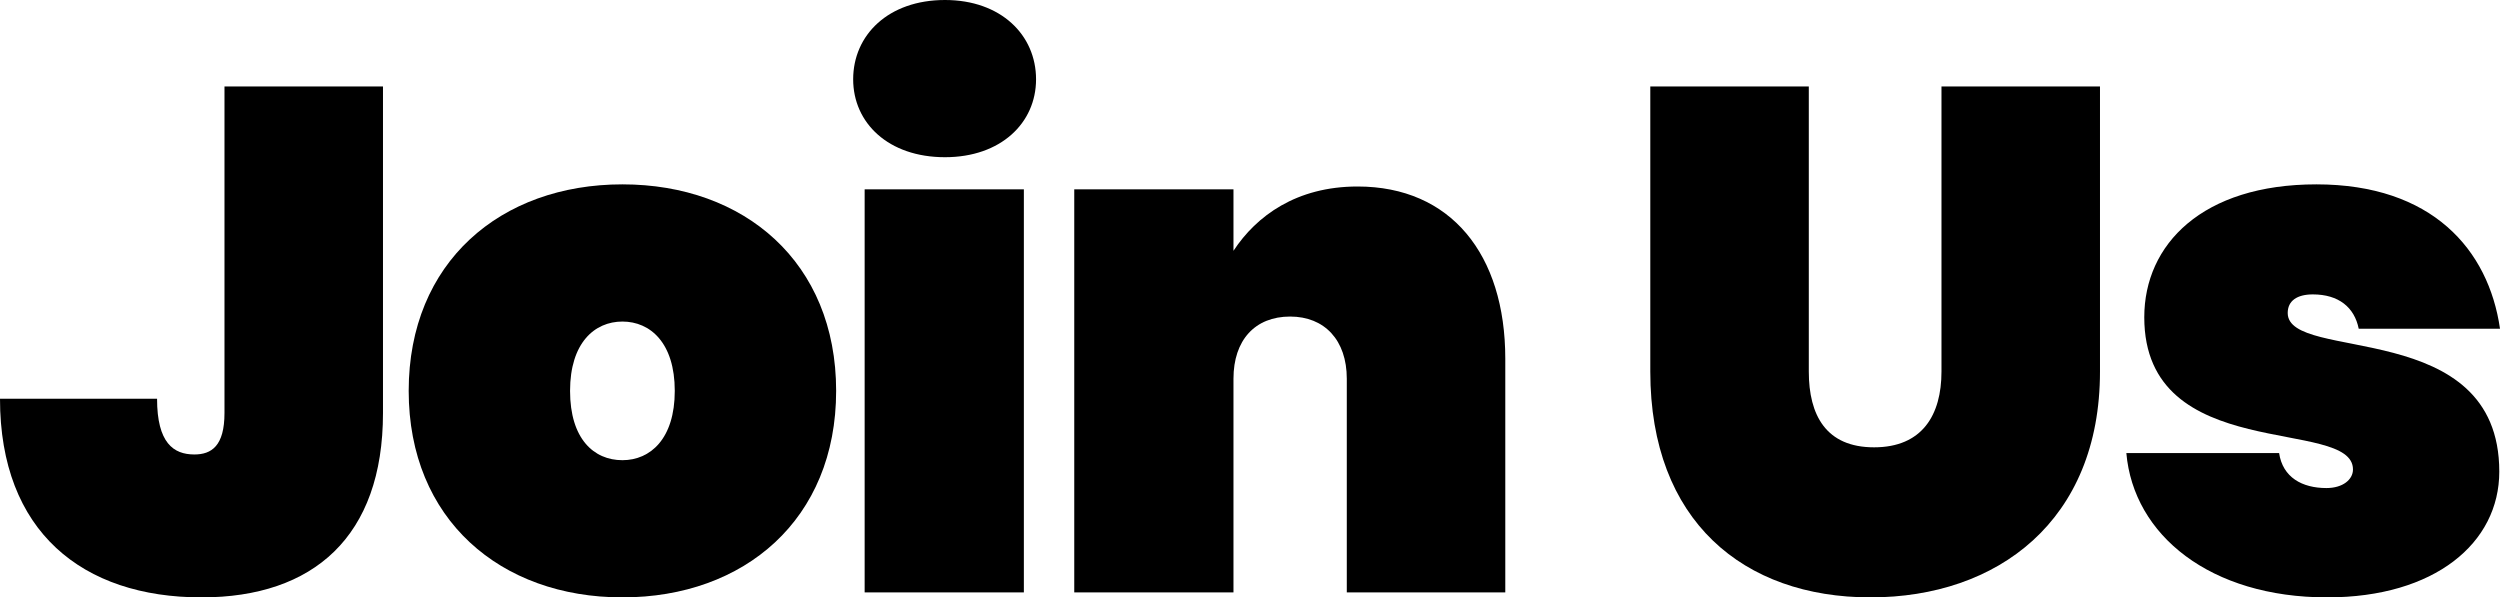
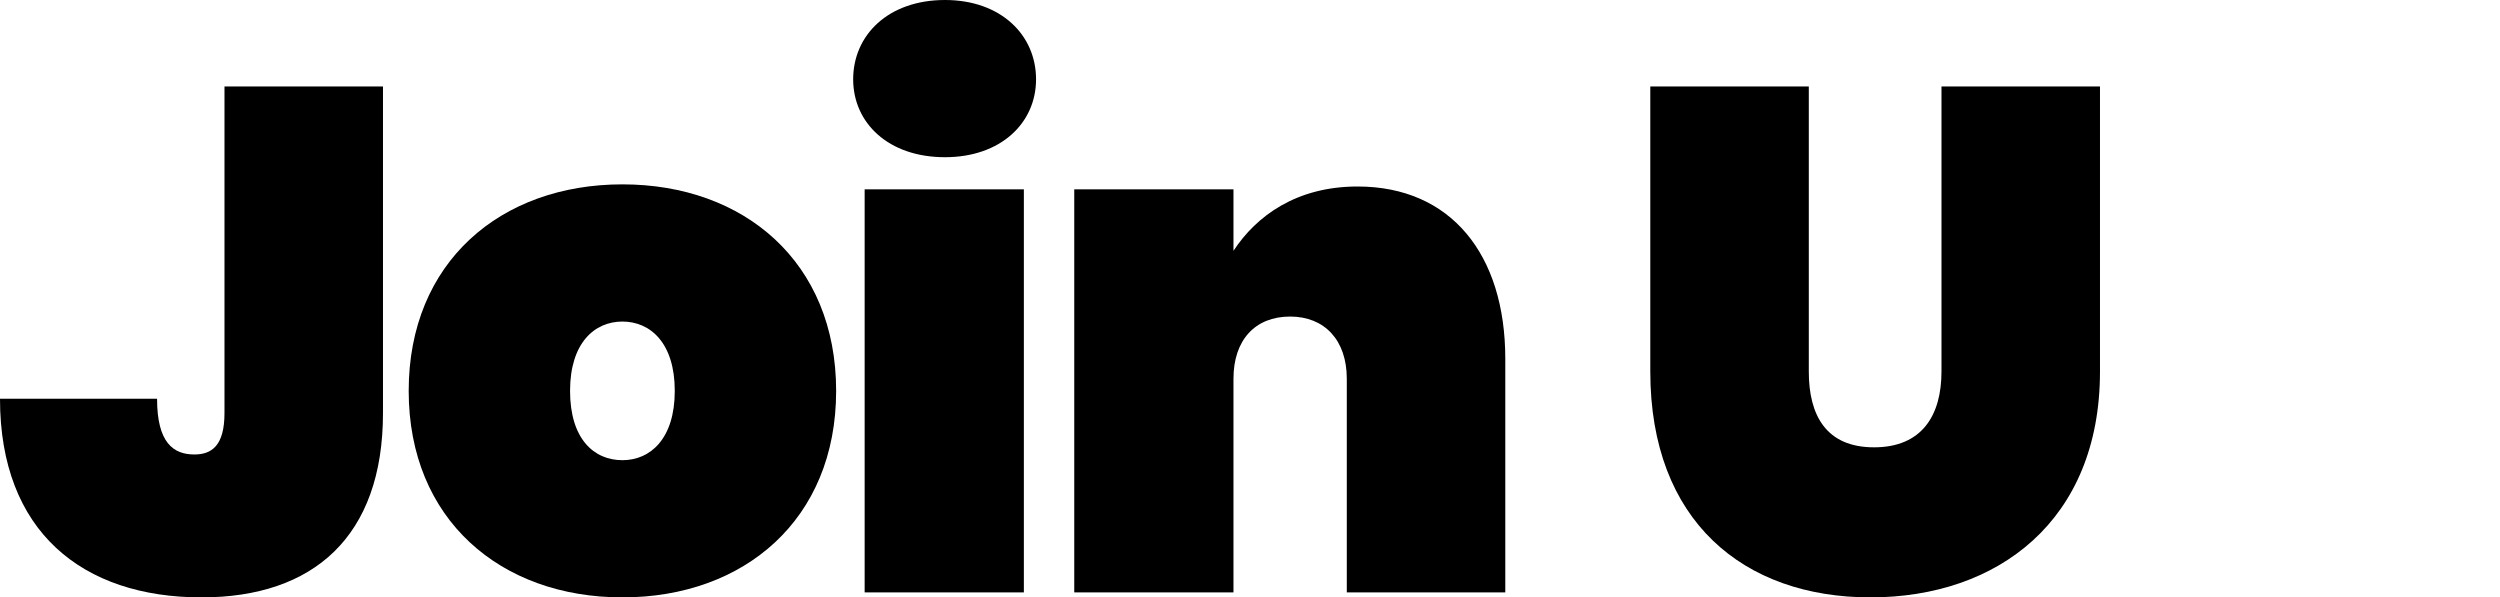
<svg xmlns="http://www.w3.org/2000/svg" width="611" height="146" viewBox="0 0 611 146" fill="none">
  <path d="M54.864 100.943V21.132H93.601V100.943C93.601 131.156 76.599 146 49.255 146C20.158 146 0 129.933 0 97.45H38.387C38.387 108.278 42.419 111.072 47.502 111.072C51.709 111.072 54.864 108.976 54.864 100.943Z" fill="black" />
  <path d="M204.353 95.529C204.353 126.964 181.917 146 152.118 146C122.32 146 99.884 126.964 99.884 95.529C99.884 64.093 122.32 45.057 152.118 45.057C181.917 45.057 204.353 64.093 204.353 95.529ZM139.323 95.529C139.323 107.23 145.107 112.469 152.118 112.469C158.954 112.469 164.914 107.23 164.914 95.529C164.914 83.828 158.954 78.588 152.118 78.588C145.282 78.588 139.323 83.828 139.323 95.529Z" fill="black" />
  <path d="M211.319 144.778V46.28H250.232V144.778H211.319ZM230.951 38.421C217.103 38.421 208.514 30.038 208.514 19.385C208.514 8.557 217.103 0 230.951 0C244.623 0 253.212 8.557 253.212 19.385C253.212 30.038 244.623 38.421 230.951 38.421Z" fill="black" />
  <path d="M329.156 144.778V92.56C329.156 83.129 323.722 77.366 315.308 77.366C306.719 77.366 301.461 83.129 301.461 92.56V144.778H262.548V46.28H301.461V61.299C307.07 52.742 316.886 45.581 331.785 45.581C354.572 45.581 367.893 62.172 367.893 87.67V144.778H329.156Z" fill="black" />
  <path d="M403.333 90.813V21.132H442.071V90.813C442.071 101.467 446.278 109.325 458.022 109.325C469.766 109.325 474.498 101.467 474.498 90.813V21.132H513.236V90.813C513.236 127.313 488.17 146 457.145 146C426.12 146 403.333 127.313 403.333 90.813Z" fill="black" />
-   <path d="M610.825 115.263C610.825 132.727 595.049 146 568.757 146C540.186 146 521.43 130.806 519.678 110.722H557.013C557.889 116.66 562.622 119.28 568.581 119.28C572.613 119.28 575.067 117.184 575.067 114.739C575.067 101.816 524.06 113.691 524.06 77.541C524.06 59.727 538.258 45.057 566.128 45.057C594.348 45.057 608.195 60.95 611 80.335H576.469C575.418 75.096 571.561 71.952 565.251 71.952C561.395 71.952 559.116 73.524 559.116 76.493C559.116 88.718 610.825 77.366 610.825 115.263Z" fill="black" />
</svg>